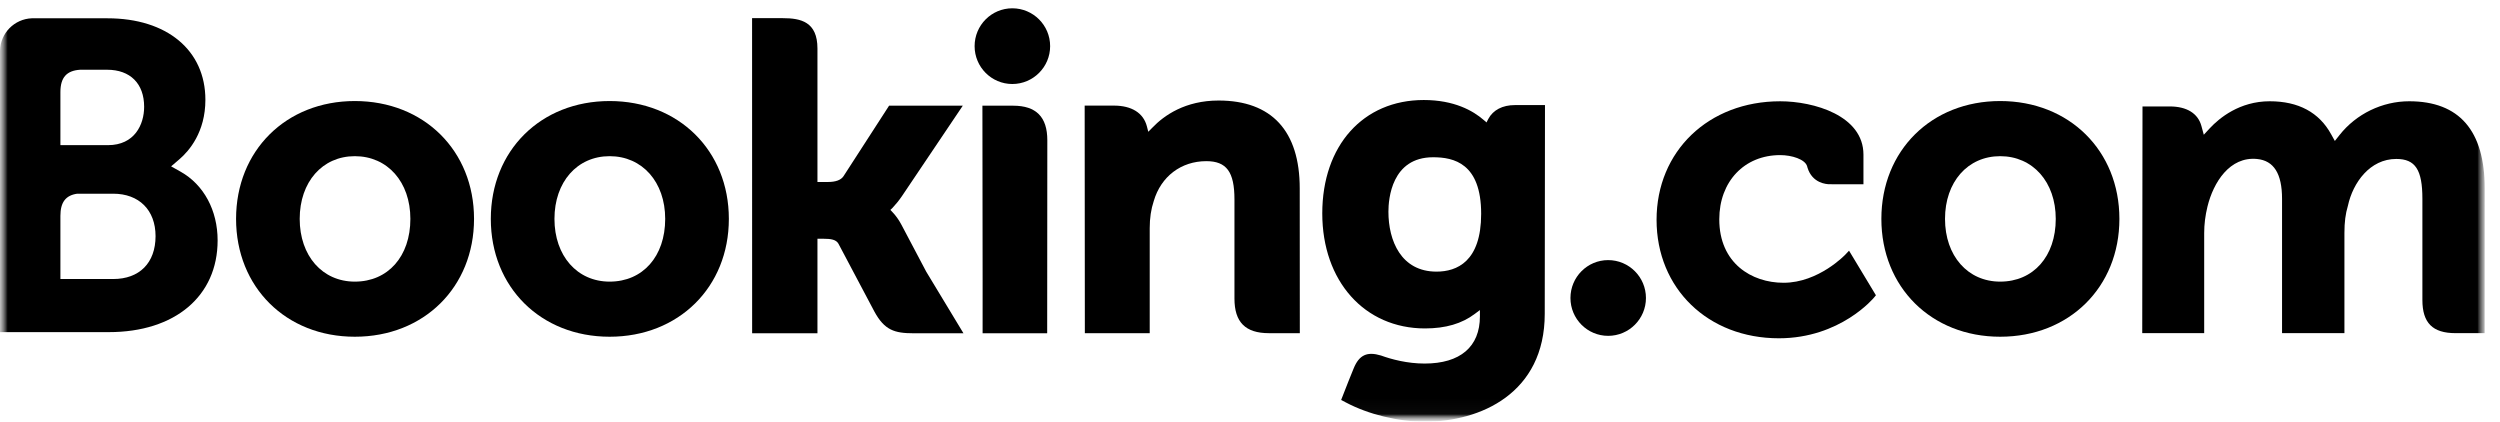
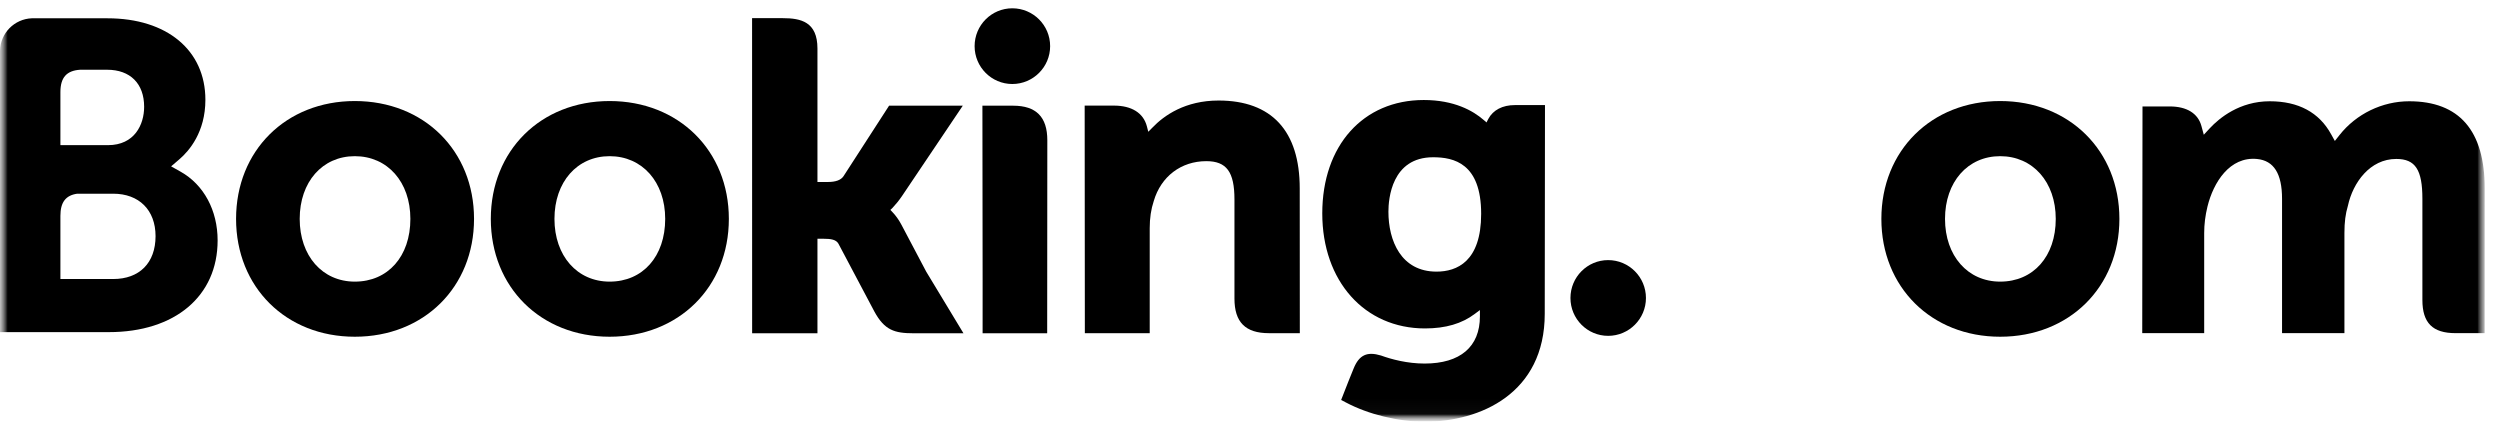
<svg xmlns="http://www.w3.org/2000/svg" width="166" height="28" viewBox="0 0 166 28" fill="none">
  <mask id="mask0_9_4" style="mask-type:luminance" maskUnits="userSpaceOnUse" x="0" y="0" width="166" height="28">
    <path d="M0 3.62134e-07H165.021V28H0V3.62134e-07Z" fill="white" />
  </mask>
  <g mask="url(#mask0_9_4)">
    <mask id="mask1_9_4" style="mask-type:luminance" maskUnits="userSpaceOnUse" x="0" y="0" width="166" height="28">
      <path d="M0 28H165.021V1.78141e-06H0V28Z" fill="white" />
    </mask>
    <g mask="url(#mask1_9_4)">
      <path d="M64.714 3.065C64.714 1.675 65.836 0.551 67.217 0.551C68.602 0.551 69.729 1.675 69.729 3.065C69.729 4.453 68.602 5.578 67.217 5.578C65.836 5.578 64.714 4.453 64.714 3.065Z" fill="black" />
      <path d="M104.278 19.787C104.278 18.397 105.399 17.271 106.78 17.271C108.165 17.271 109.291 18.397 109.291 19.787C109.291 21.174 108.165 22.3 106.78 22.3C105.399 22.3 104.278 21.174 104.278 19.787Z" fill="black" />
      <path d="M23.56 18.7C21.401 18.7 19.9 16.985 19.9 14.534C19.9 12.084 21.401 10.37 23.56 10.37C25.732 10.37 27.249 12.084 27.249 14.534C27.249 17.024 25.764 18.7 23.56 18.7ZM23.56 6.709C18.991 6.709 15.675 10.001 15.675 14.534C15.675 19.068 18.991 22.359 23.56 22.359C28.146 22.359 31.476 19.068 31.476 14.534C31.476 10.001 28.146 6.709 23.56 6.709Z" fill="black" />
      <path d="M59.857 14.926C59.68 14.592 59.476 14.309 59.259 14.084L59.121 13.938L59.267 13.798C59.476 13.577 59.691 13.315 59.897 13.011L63.929 7.018H59.035L56.005 11.706C55.834 11.957 55.488 12.084 54.969 12.084H54.279V3.22C54.279 1.447 53.174 1.206 51.981 1.206H49.938L49.942 22.129H54.279V15.853H54.685C55.179 15.853 55.516 15.91 55.671 16.179L58.063 20.695C58.731 21.92 59.397 22.129 60.65 22.129H63.974L61.499 18.035L59.857 14.926Z" fill="black" />
      <path d="M80.912 6.675C78.706 6.675 77.299 7.655 76.51 8.484L76.246 8.75L76.153 8.388C75.922 7.5 75.141 7.012 73.965 7.012H72.022L72.034 22.123H76.341V15.159C76.341 14.478 76.43 13.887 76.61 13.348C77.089 11.716 78.427 10.701 80.098 10.701C81.443 10.701 81.968 11.411 81.968 13.245V19.826C81.968 21.391 82.692 22.123 84.258 22.123H86.308L86.302 12.512C86.302 8.694 84.438 6.675 80.912 6.675Z" fill="black" />
      <path d="M67.274 7.018H65.232L65.246 18.703L65.245 22.127H67.424C67.451 22.127 67.473 22.13 67.501 22.13L68.516 22.127H69.526V22.121H69.533L69.542 9.312C69.542 7.767 68.802 7.018 67.274 7.018Z" fill="black" />
      <path d="M40.48 18.7C38.32 18.7 36.816 16.985 36.816 14.534C36.816 12.084 38.32 10.37 40.48 10.37C42.647 10.37 44.169 12.084 44.169 14.534C44.169 17.024 42.683 18.7 40.48 18.7ZM40.48 6.709C35.906 6.709 32.59 10.001 32.59 14.534C32.59 19.068 35.906 22.359 40.48 22.359C45.061 22.359 48.396 19.068 48.396 14.534C48.396 10.001 45.061 6.709 40.48 6.709Z" fill="black" />
    </g>
  </g>
  <mask id="mask2_9_4" style="mask-type:luminance" maskUnits="userSpaceOnUse" x="0" y="0" width="166" height="28">
    <path d="M0 3.62134e-07H165.021V28H0V3.62134e-07Z" fill="white" />
  </mask>
  <g mask="url(#mask2_9_4)">
    <mask id="mask3_9_4" style="mask-type:luminance" maskUnits="userSpaceOnUse" x="0" y="0" width="165" height="28">
      <path d="M0 0.551H164.986V27.964H0V0.551Z" fill="white" />
    </mask>
    <g mask="url(#mask3_9_4)">
      <mask id="mask4_9_4" style="mask-type:luminance" maskUnits="userSpaceOnUse" x="0" y="0" width="166" height="28">
        <path d="M0 28H165.021V1.78141e-06H0V28Z" fill="white" />
      </mask>
      <g mask="url(#mask4_9_4)">
        <path d="M132.812 18.7C130.653 18.7 129.149 16.985 129.149 14.534C129.149 12.084 130.653 10.37 132.812 10.37C134.98 10.37 136.502 12.084 136.502 14.534C136.502 17.024 135.016 18.7 132.812 18.7ZM132.812 6.709C128.24 6.709 124.923 10.001 124.923 14.534C124.923 19.068 128.24 22.359 132.812 22.359C137.394 22.359 140.728 19.068 140.728 14.534C140.728 10.001 137.394 6.709 132.812 6.709Z" fill="black" />
        <path d="M95.384 18.036C93.029 18.036 92.191 15.981 92.191 14.056C92.191 13.207 92.405 10.442 95.158 10.442C96.526 10.442 98.349 10.834 98.349 14.198C98.349 17.37 96.735 18.036 95.384 18.036ZM100.585 6.978C99.768 6.978 99.138 7.304 98.823 7.899L98.704 8.13L98.505 7.957C97.809 7.355 96.563 6.641 94.538 6.641C90.51 6.641 87.799 9.667 87.799 14.169C87.799 18.665 90.604 21.808 94.619 21.808C95.991 21.808 97.074 21.488 97.933 20.837L98.266 20.588V21.008C98.266 23.026 96.96 24.14 94.594 24.14C93.444 24.14 92.398 23.86 91.698 23.606C90.784 23.33 90.248 23.558 89.878 24.475L89.536 25.321L89.052 26.557L89.352 26.716C90.866 27.52 92.837 28 94.619 28C98.288 28 102.571 26.122 102.571 20.837L102.587 6.978H100.585Z" fill="black" />
      </g>
    </g>
  </g>
  <mask id="mask5_9_4" style="mask-type:luminance" maskUnits="userSpaceOnUse" x="0" y="0" width="166" height="28">
    <path d="M0 3.62134e-07H165.021V28H0V3.62134e-07Z" fill="white" />
  </mask>
  <g mask="url(#mask5_9_4)">
    <mask id="mask6_9_4" style="mask-type:luminance" maskUnits="userSpaceOnUse" x="0" y="0" width="166" height="28">
      <path d="M0 28H165.021V1.78141e-06H0V28Z" fill="white" />
    </mask>
    <g mask="url(#mask6_9_4)">
      <path d="M7.518 18.527L4.011 18.524V14.331C4.011 13.435 4.359 12.97 5.126 12.862H7.518C9.225 12.862 10.327 13.939 10.329 15.68C10.327 17.467 9.252 18.526 7.518 18.527ZM4.011 7.218V6.115C4.011 5.149 4.42 4.69 5.317 4.631H7.111C8.65 4.631 9.571 5.552 9.571 7.092C9.571 8.267 8.94 9.638 7.167 9.638H4.011V7.218ZM11.996 11.402L11.362 11.046L11.915 10.573C12.559 10.019 13.638 8.775 13.638 6.626C13.638 3.337 11.087 1.215 7.139 1.215H2.633L2.12 1.214C0.95 1.257 0.013 2.208 0 3.386V22.053H2.068C2.073 22.054 2.075 22.053 2.077 22.054L7.228 22.053C11.617 22.053 14.45 19.664 14.45 15.964C14.45 13.972 13.535 12.268 11.996 11.402Z" fill="black" />
      <path d="M159.97 6.724C158.183 6.724 156.455 7.561 155.346 8.965L155.034 9.36L154.789 8.918C153.991 7.463 152.618 6.724 150.709 6.724C148.706 6.724 147.363 7.841 146.74 8.506L146.332 8.948L146.174 8.366C145.947 7.529 145.202 7.068 144.073 7.068H142.262L142.245 22.121H146.358V15.476C146.358 14.894 146.43 14.318 146.576 13.716C146.97 12.111 148.049 10.383 149.863 10.556C150.981 10.663 151.528 11.528 151.528 13.198V22.121H155.67V15.476C155.67 14.749 155.738 14.204 155.902 13.658C156.236 12.125 157.362 10.554 159.113 10.554C160.379 10.554 160.847 11.271 160.847 13.198V19.921C160.847 21.442 161.526 22.121 163.046 22.121H164.982L164.985 12.511C164.985 8.672 163.296 6.724 159.97 6.724Z" fill="black" />
-       <path d="M122.541 16.895C122.529 16.91 120.759 18.776 118.428 18.776C116.305 18.776 114.16 17.474 114.16 14.565C114.16 12.054 115.823 10.299 118.204 10.299C118.977 10.299 119.856 10.576 119.994 11.042L120.014 11.121C120.331 12.177 121.291 12.233 121.48 12.233L123.733 12.236V10.266C123.733 7.667 120.428 6.725 118.204 6.725C113.447 6.725 109.996 10.036 109.996 14.597C109.996 19.155 113.41 22.462 118.117 22.462C122.201 22.462 124.421 19.778 124.442 19.751L124.561 19.606L122.776 16.645L122.541 16.895Z" fill="black" />
    </g>
  </g>
</svg>